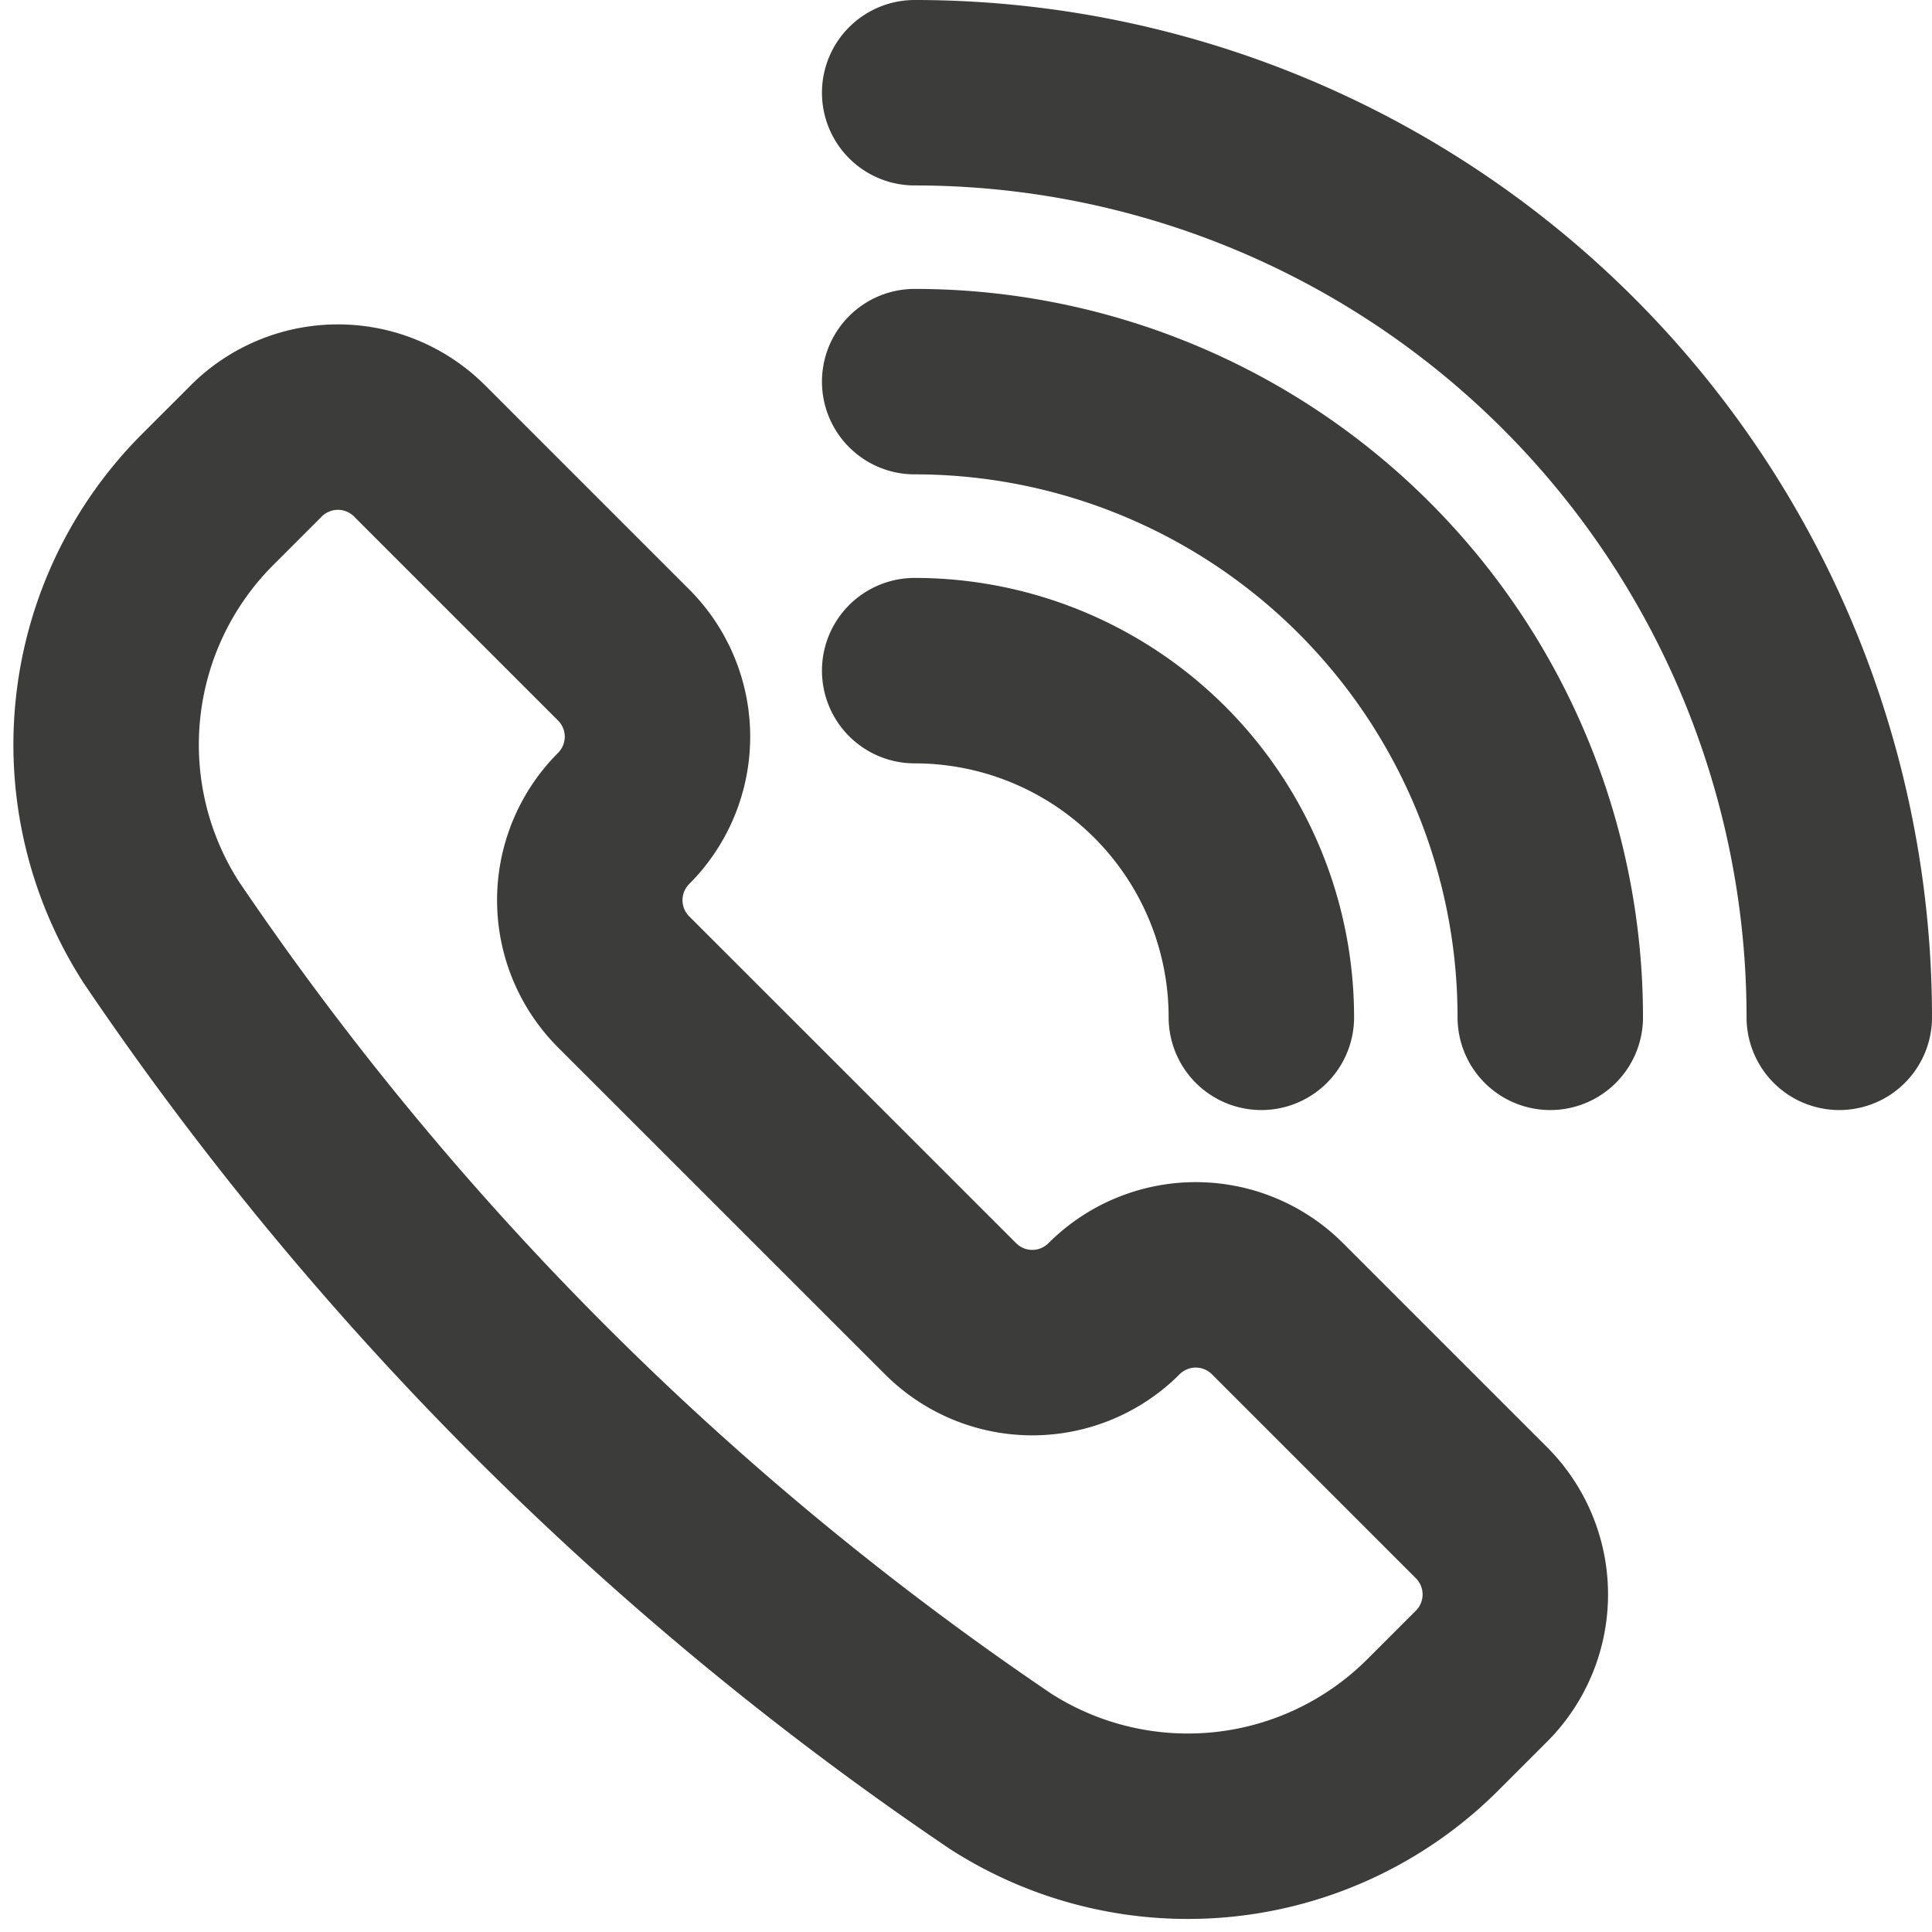
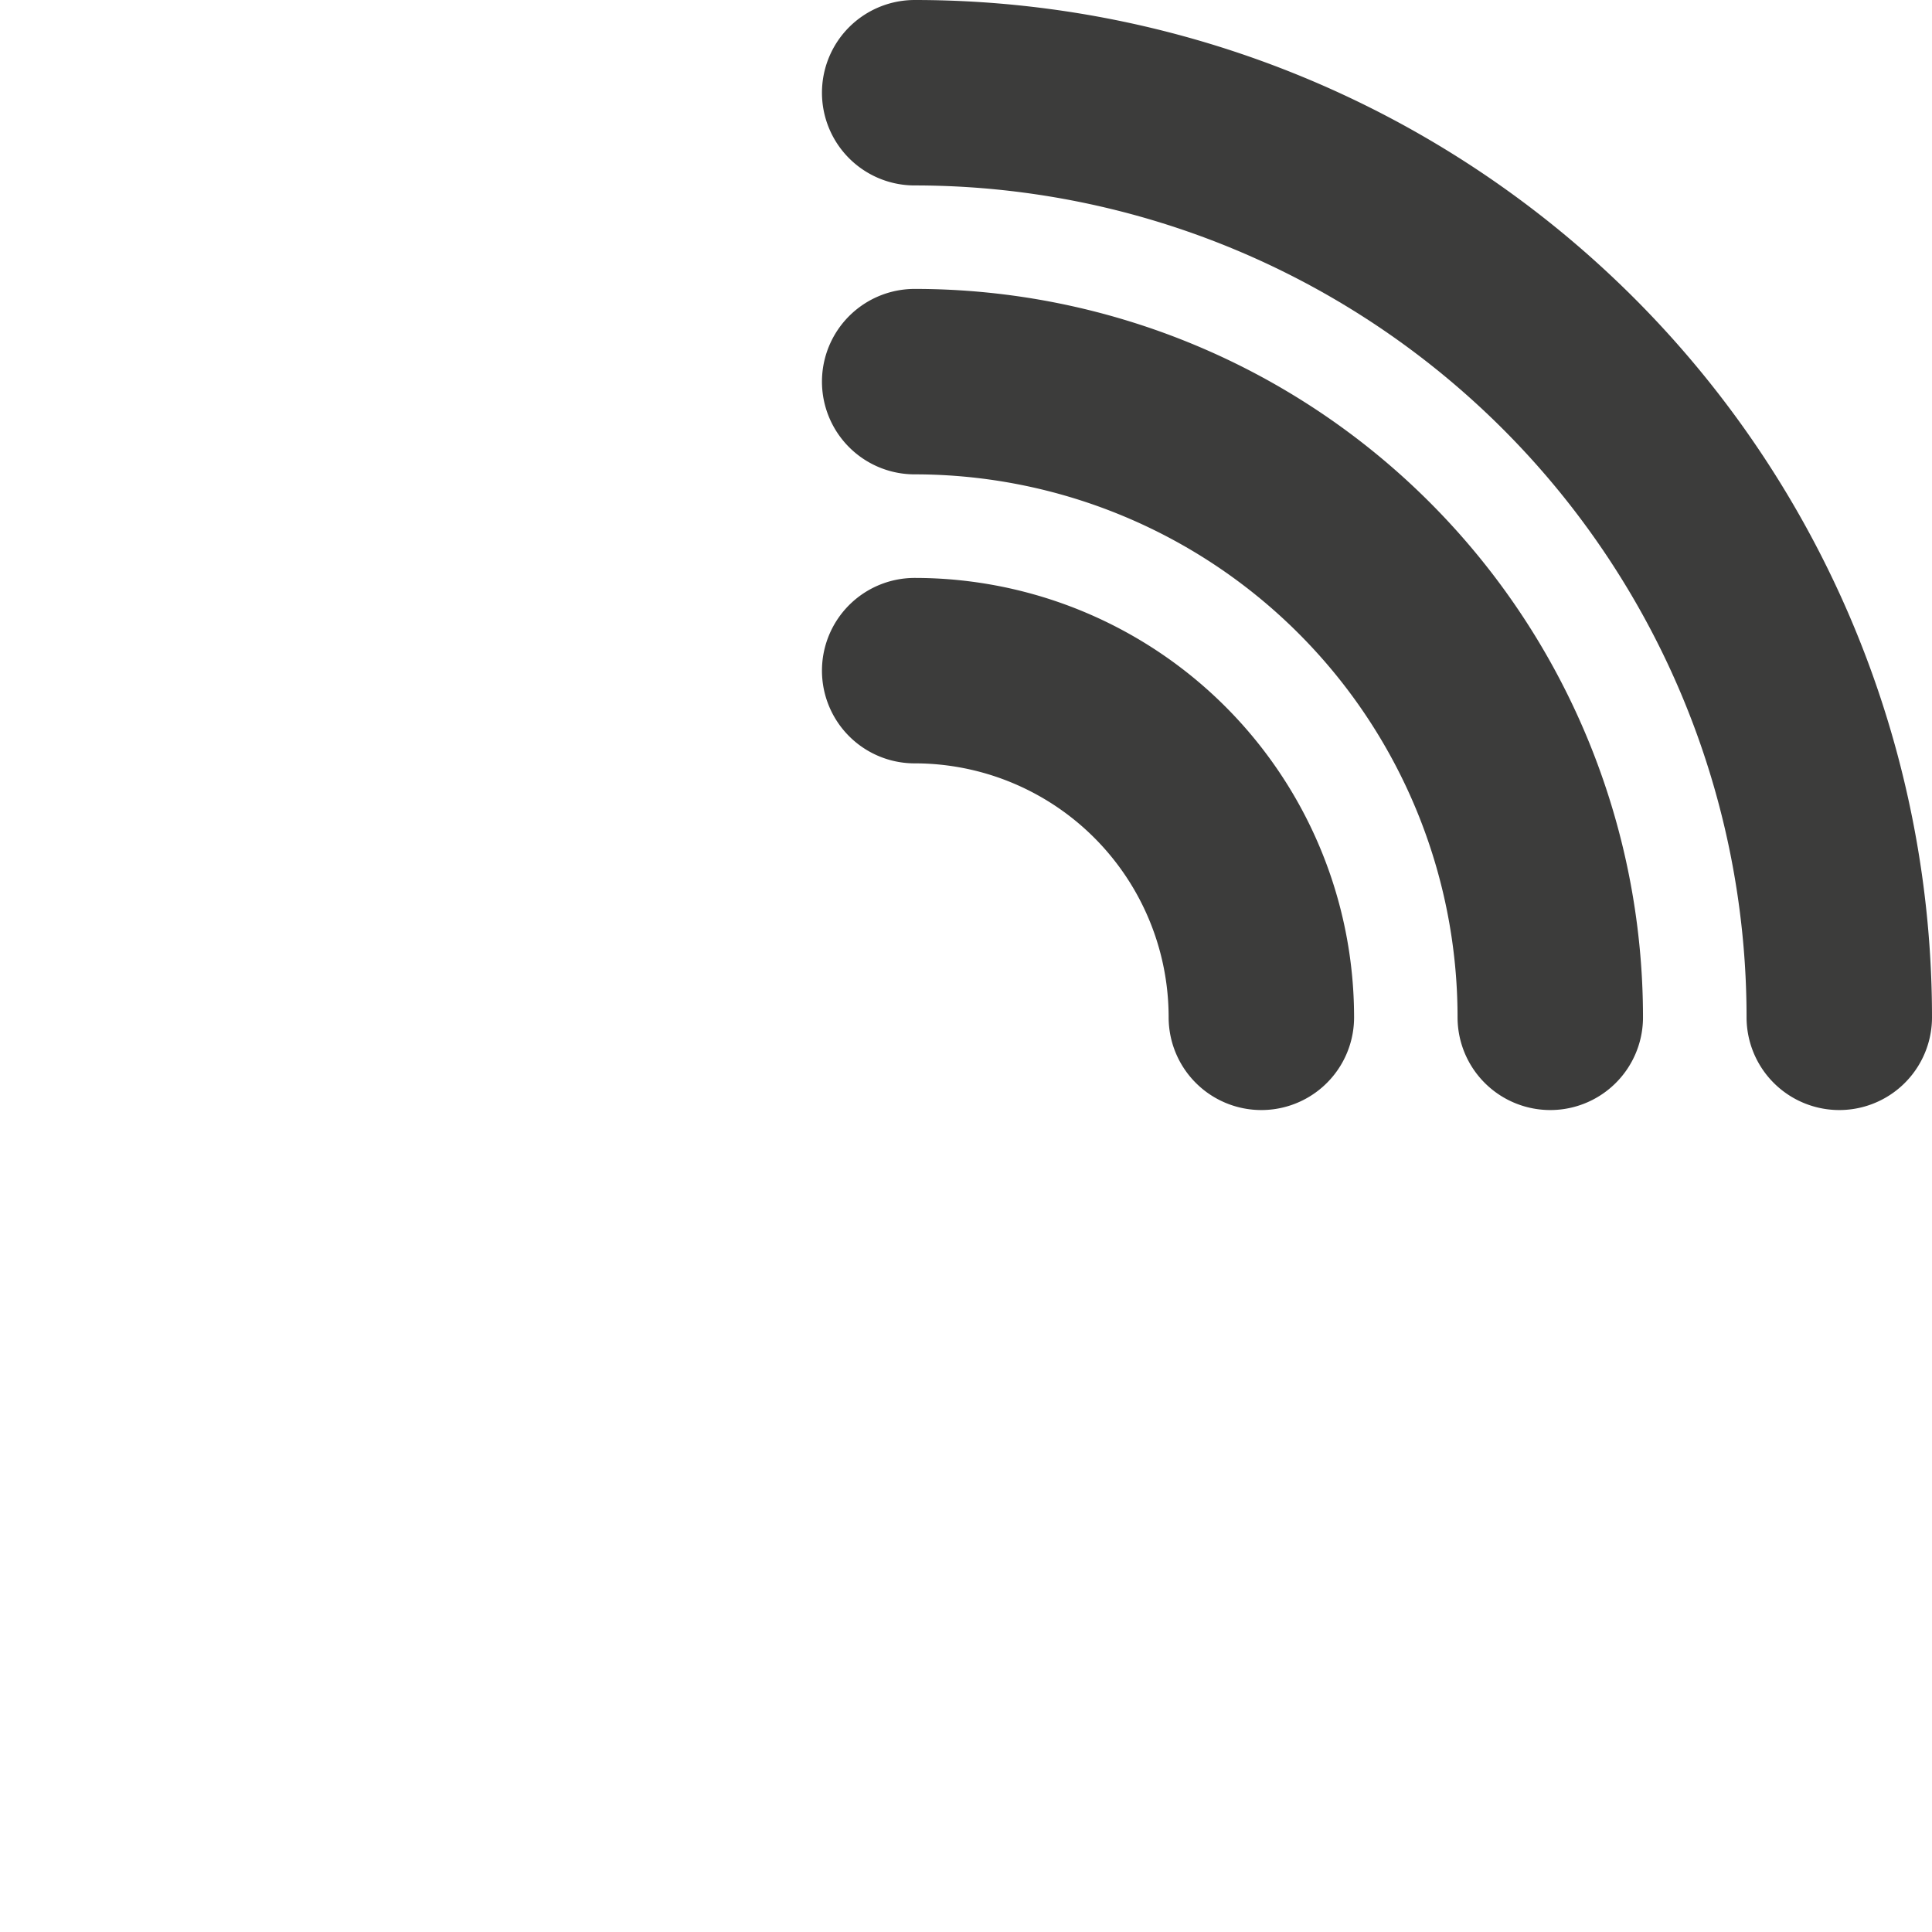
<svg xmlns="http://www.w3.org/2000/svg" width="20.837" height="20.84" viewBox="0 0 20.837 20.84">
  <g id="Raggruppa_1381" data-name="Raggruppa 1381" transform="translate(1.14 1)">
-     <path id="Tracciato_32" data-name="Tracciato 32" d="M339.514,1905.718l.008.005a3.739,3.739,0,0,0,4.651-.511l.523-.523a1.247,1.247,0,0,0,0-1.763l-2.2-2.2a1.246,1.246,0,0,0-1.763,0h0a1.246,1.246,0,0,1-1.763,0l-3.526-3.525a1.247,1.247,0,0,1,0-1.763h0a1.247,1.247,0,0,0,0-1.763l-2.2-2.2a1.246,1.246,0,0,0-1.763,0l-.523.523a3.74,3.74,0,0,0-.511,4.652l.005.008A33.752,33.752,0,0,0,339.514,1905.718Z" transform="translate(-329.858 -1887.611)" fill="none" stroke="#3c3c3b" stroke-linecap="round" stroke-linejoin="round" stroke-width="2" />
    <path id="Tracciato_33" data-name="Tracciato 33" d="M358.92,1900.229a3.739,3.739,0,0,1,3.739,3.739" transform="translate(-350.195 -1893.996)" fill="none" stroke="#3c3c3b" stroke-linecap="round" stroke-linejoin="round" stroke-width="2" />
    <path id="Tracciato_34" data-name="Tracciato 34" d="M358.92,1889.849a6.856,6.856,0,0,1,6.855,6.856" transform="translate(-350.195 -1886.733)" fill="none" stroke="#3c3c3b" stroke-linecap="round" stroke-linejoin="round" stroke-width="2" />
    <path id="Tracciato_35" data-name="Tracciato 35" d="M358.92,1879.47a9.972,9.972,0,0,1,9.972,9.972" transform="translate(-350.195 -1879.47)" fill="none" stroke="#3c3c3b" stroke-linecap="round" stroke-linejoin="round" stroke-width="2" />
  </g>
</svg>